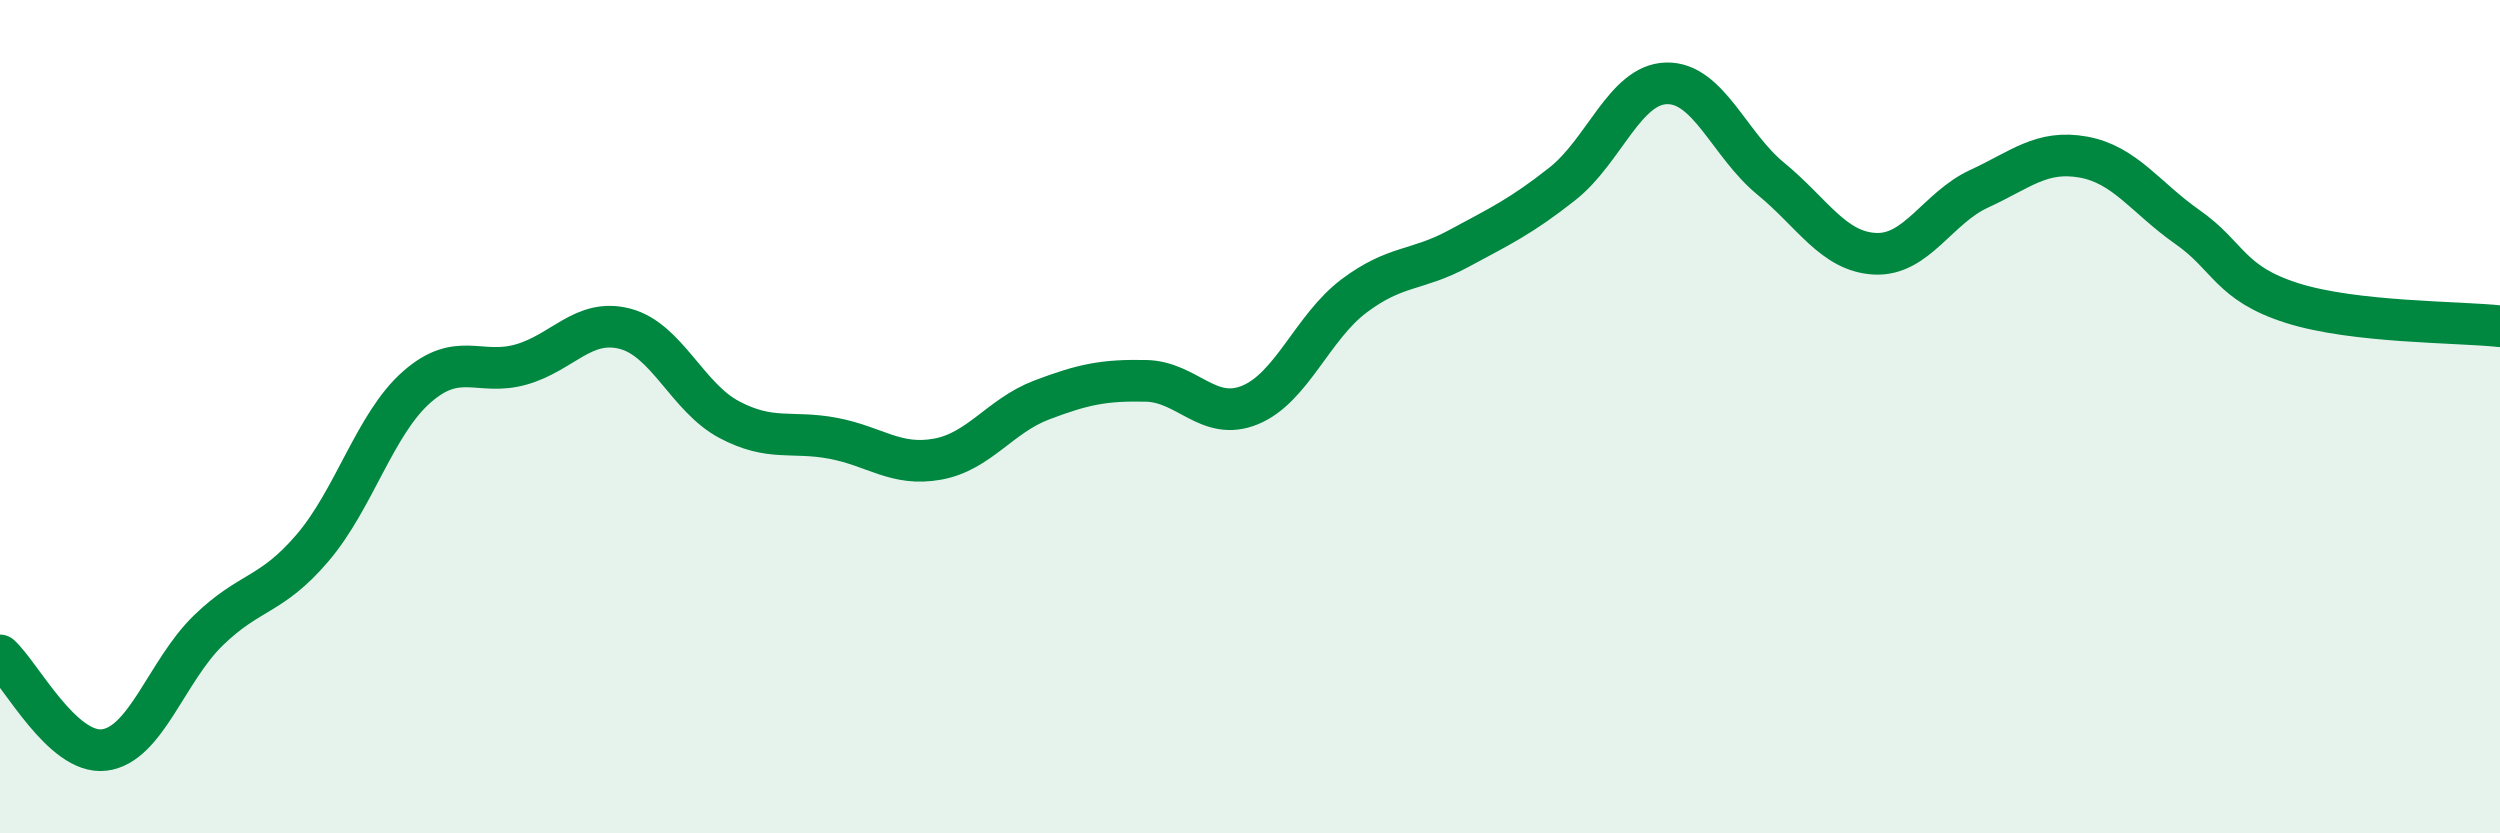
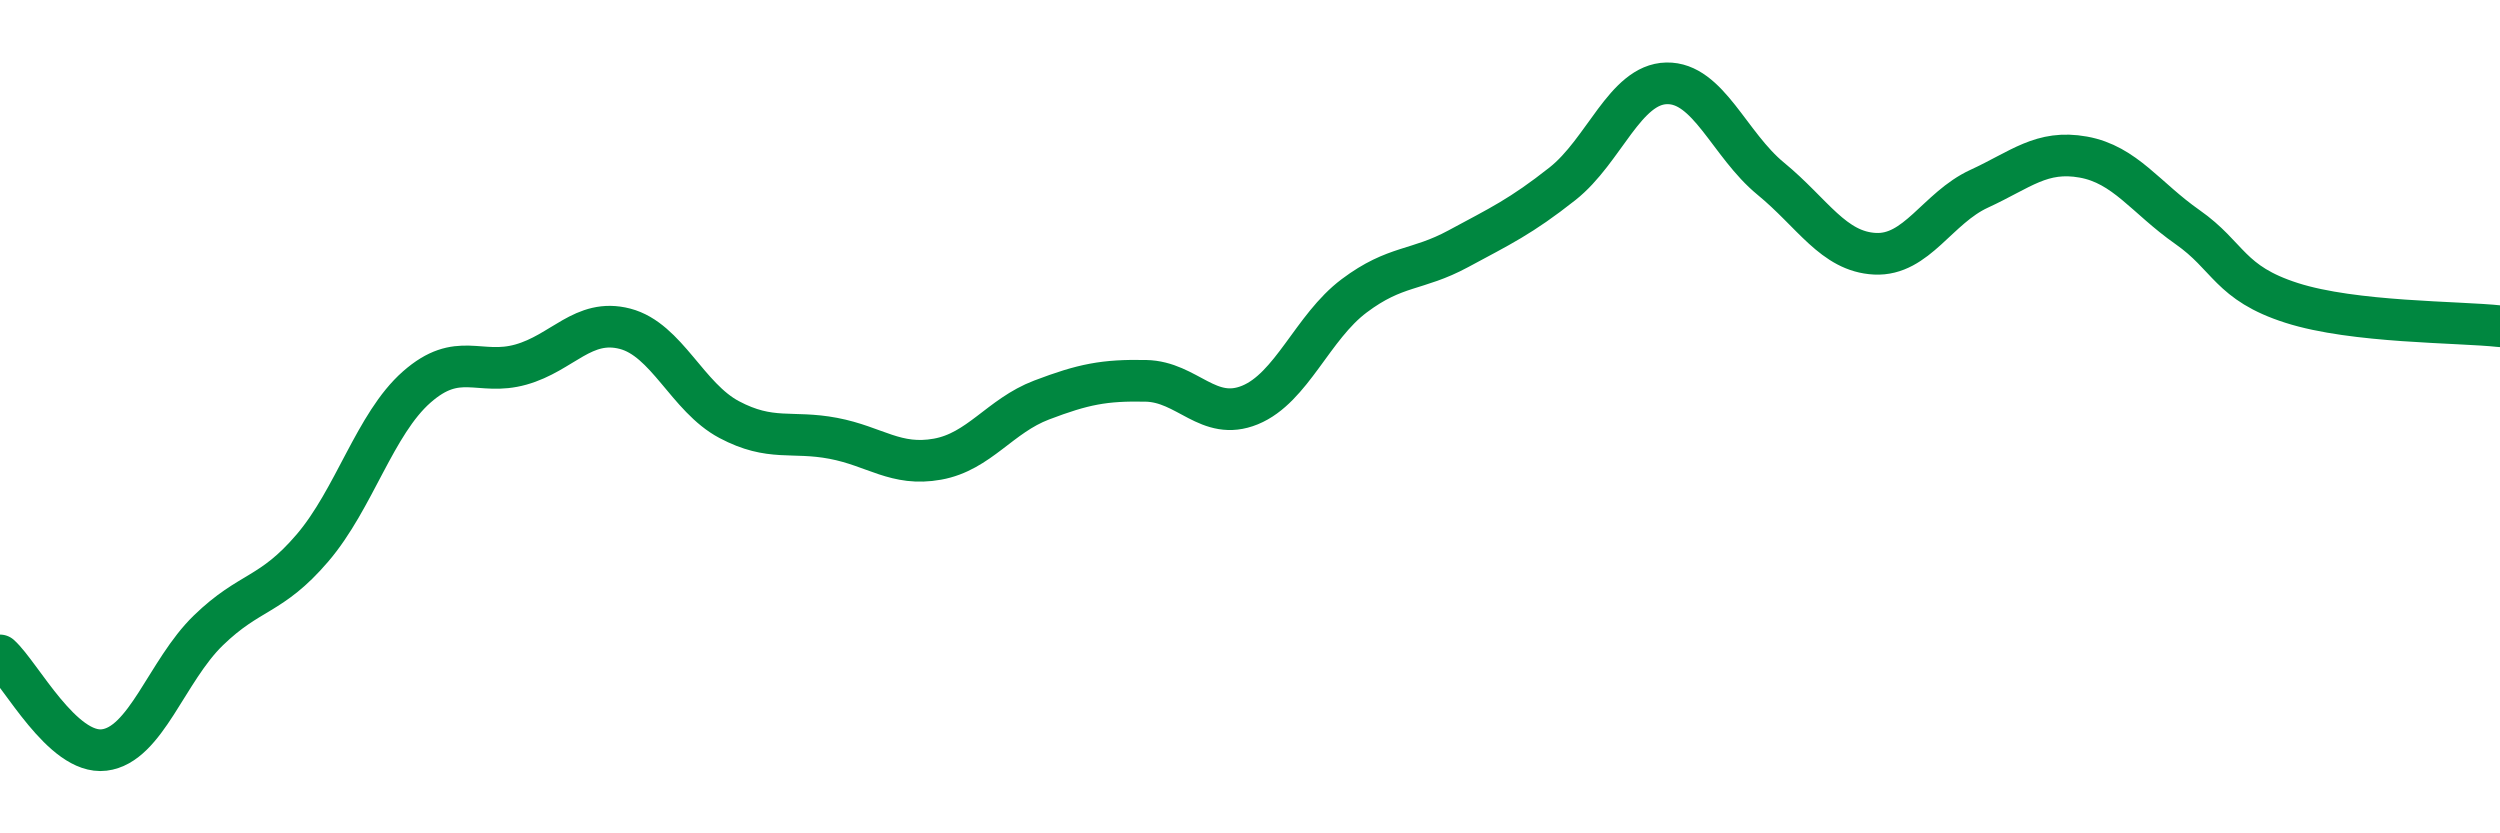
<svg xmlns="http://www.w3.org/2000/svg" width="60" height="20" viewBox="0 0 60 20">
-   <path d="M 0,15.73 C 0.5,16.18 1.5,18.12 2.5,18 C 3.5,17.88 4,16.1 5,15.13 C 6,14.16 6.5,14.32 7.5,13.15 C 8.5,11.98 9,10.17 10,9.29 C 11,8.41 11.5,9.03 12.5,8.75 C 13.5,8.47 14,7.63 15,7.89 C 16,8.15 16.5,9.54 17.5,10.07 C 18.5,10.6 19,10.33 20,10.52 C 21,10.71 21.5,11.2 22.5,11.02 C 23.5,10.84 24,9.98 25,9.6 C 26,9.22 26.5,9.12 27.5,9.14 C 28.5,9.16 29,10.13 30,9.72 C 31,9.31 31.5,7.85 32.5,7.1 C 33.5,6.35 34,6.51 35,5.97 C 36,5.43 36.5,5.2 37.5,4.41 C 38.5,3.62 39,2.02 40,2 C 41,1.98 41.5,3.47 42.5,4.29 C 43.5,5.11 44,6.04 45,6.09 C 46,6.14 46.5,4.99 47.5,4.53 C 48.5,4.07 49,3.59 50,3.77 C 51,3.95 51.5,4.75 52.5,5.45 C 53.5,6.15 53.5,6.79 55,7.27 C 56.5,7.75 59,7.72 60,7.83L60 20L0 20Z" fill="#008740" opacity="0.1" stroke-linecap="round" stroke-linejoin="round" />
  <path d="M 0,15.73 C 0.5,16.18 1.5,18.12 2.5,18 C 3.5,17.88 4,16.1 5,15.13 C 6,14.16 6.5,14.32 7.5,13.15 C 8.5,11.98 9,10.17 10,9.29 C 11,8.41 11.5,9.03 12.5,8.75 C 13.5,8.47 14,7.63 15,7.89 C 16,8.15 16.5,9.54 17.5,10.07 C 18.5,10.6 19,10.33 20,10.52 C 21,10.71 21.5,11.2 22.5,11.02 C 23.5,10.84 24,9.98 25,9.6 C 26,9.22 26.5,9.12 27.5,9.14 C 28.5,9.16 29,10.13 30,9.72 C 31,9.31 31.5,7.85 32.5,7.1 C 33.5,6.35 34,6.51 35,5.97 C 36,5.43 36.5,5.2 37.5,4.41 C 38.5,3.62 39,2.02 40,2 C 41,1.98 41.5,3.47 42.5,4.29 C 43.5,5.11 44,6.04 45,6.09 C 46,6.14 46.5,4.99 47.5,4.53 C 48.5,4.07 49,3.59 50,3.77 C 51,3.95 51.5,4.75 52.5,5.45 C 53.5,6.15 53.5,6.79 55,7.27 C 56.5,7.75 59,7.72 60,7.83" stroke="#008740" stroke-width="1" fill="none" stroke-linecap="round" stroke-linejoin="round" />
</svg>